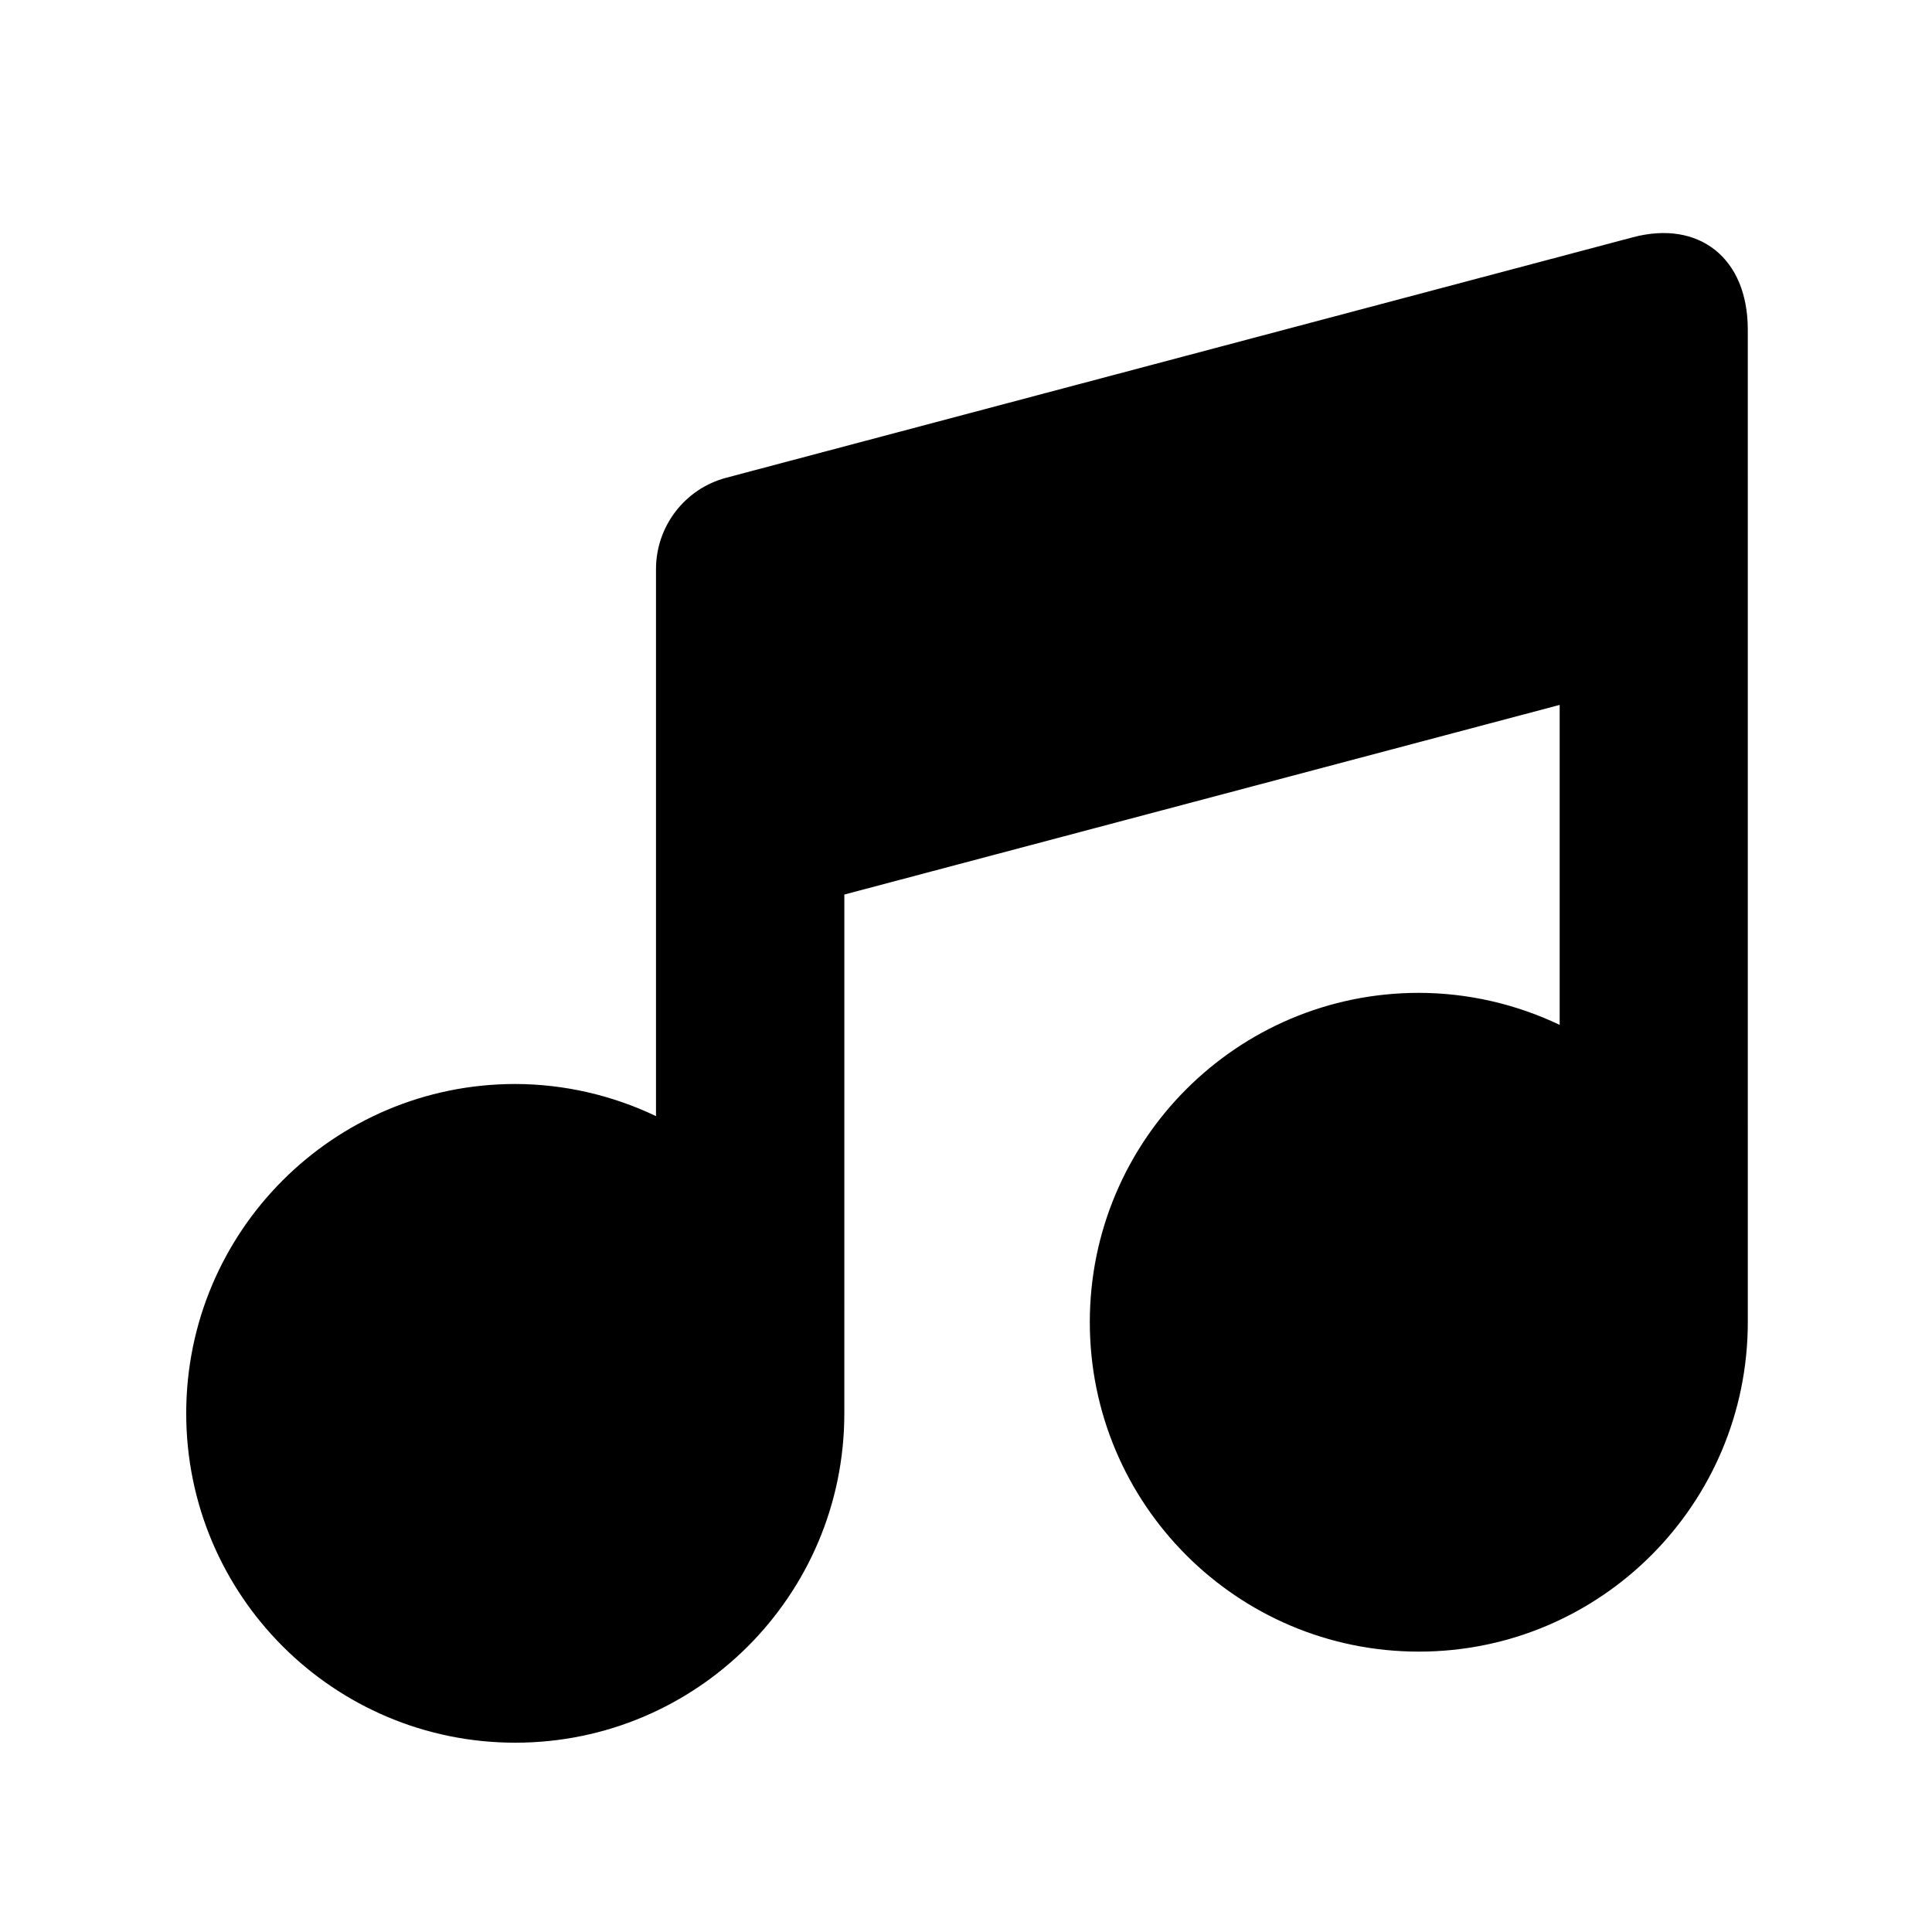
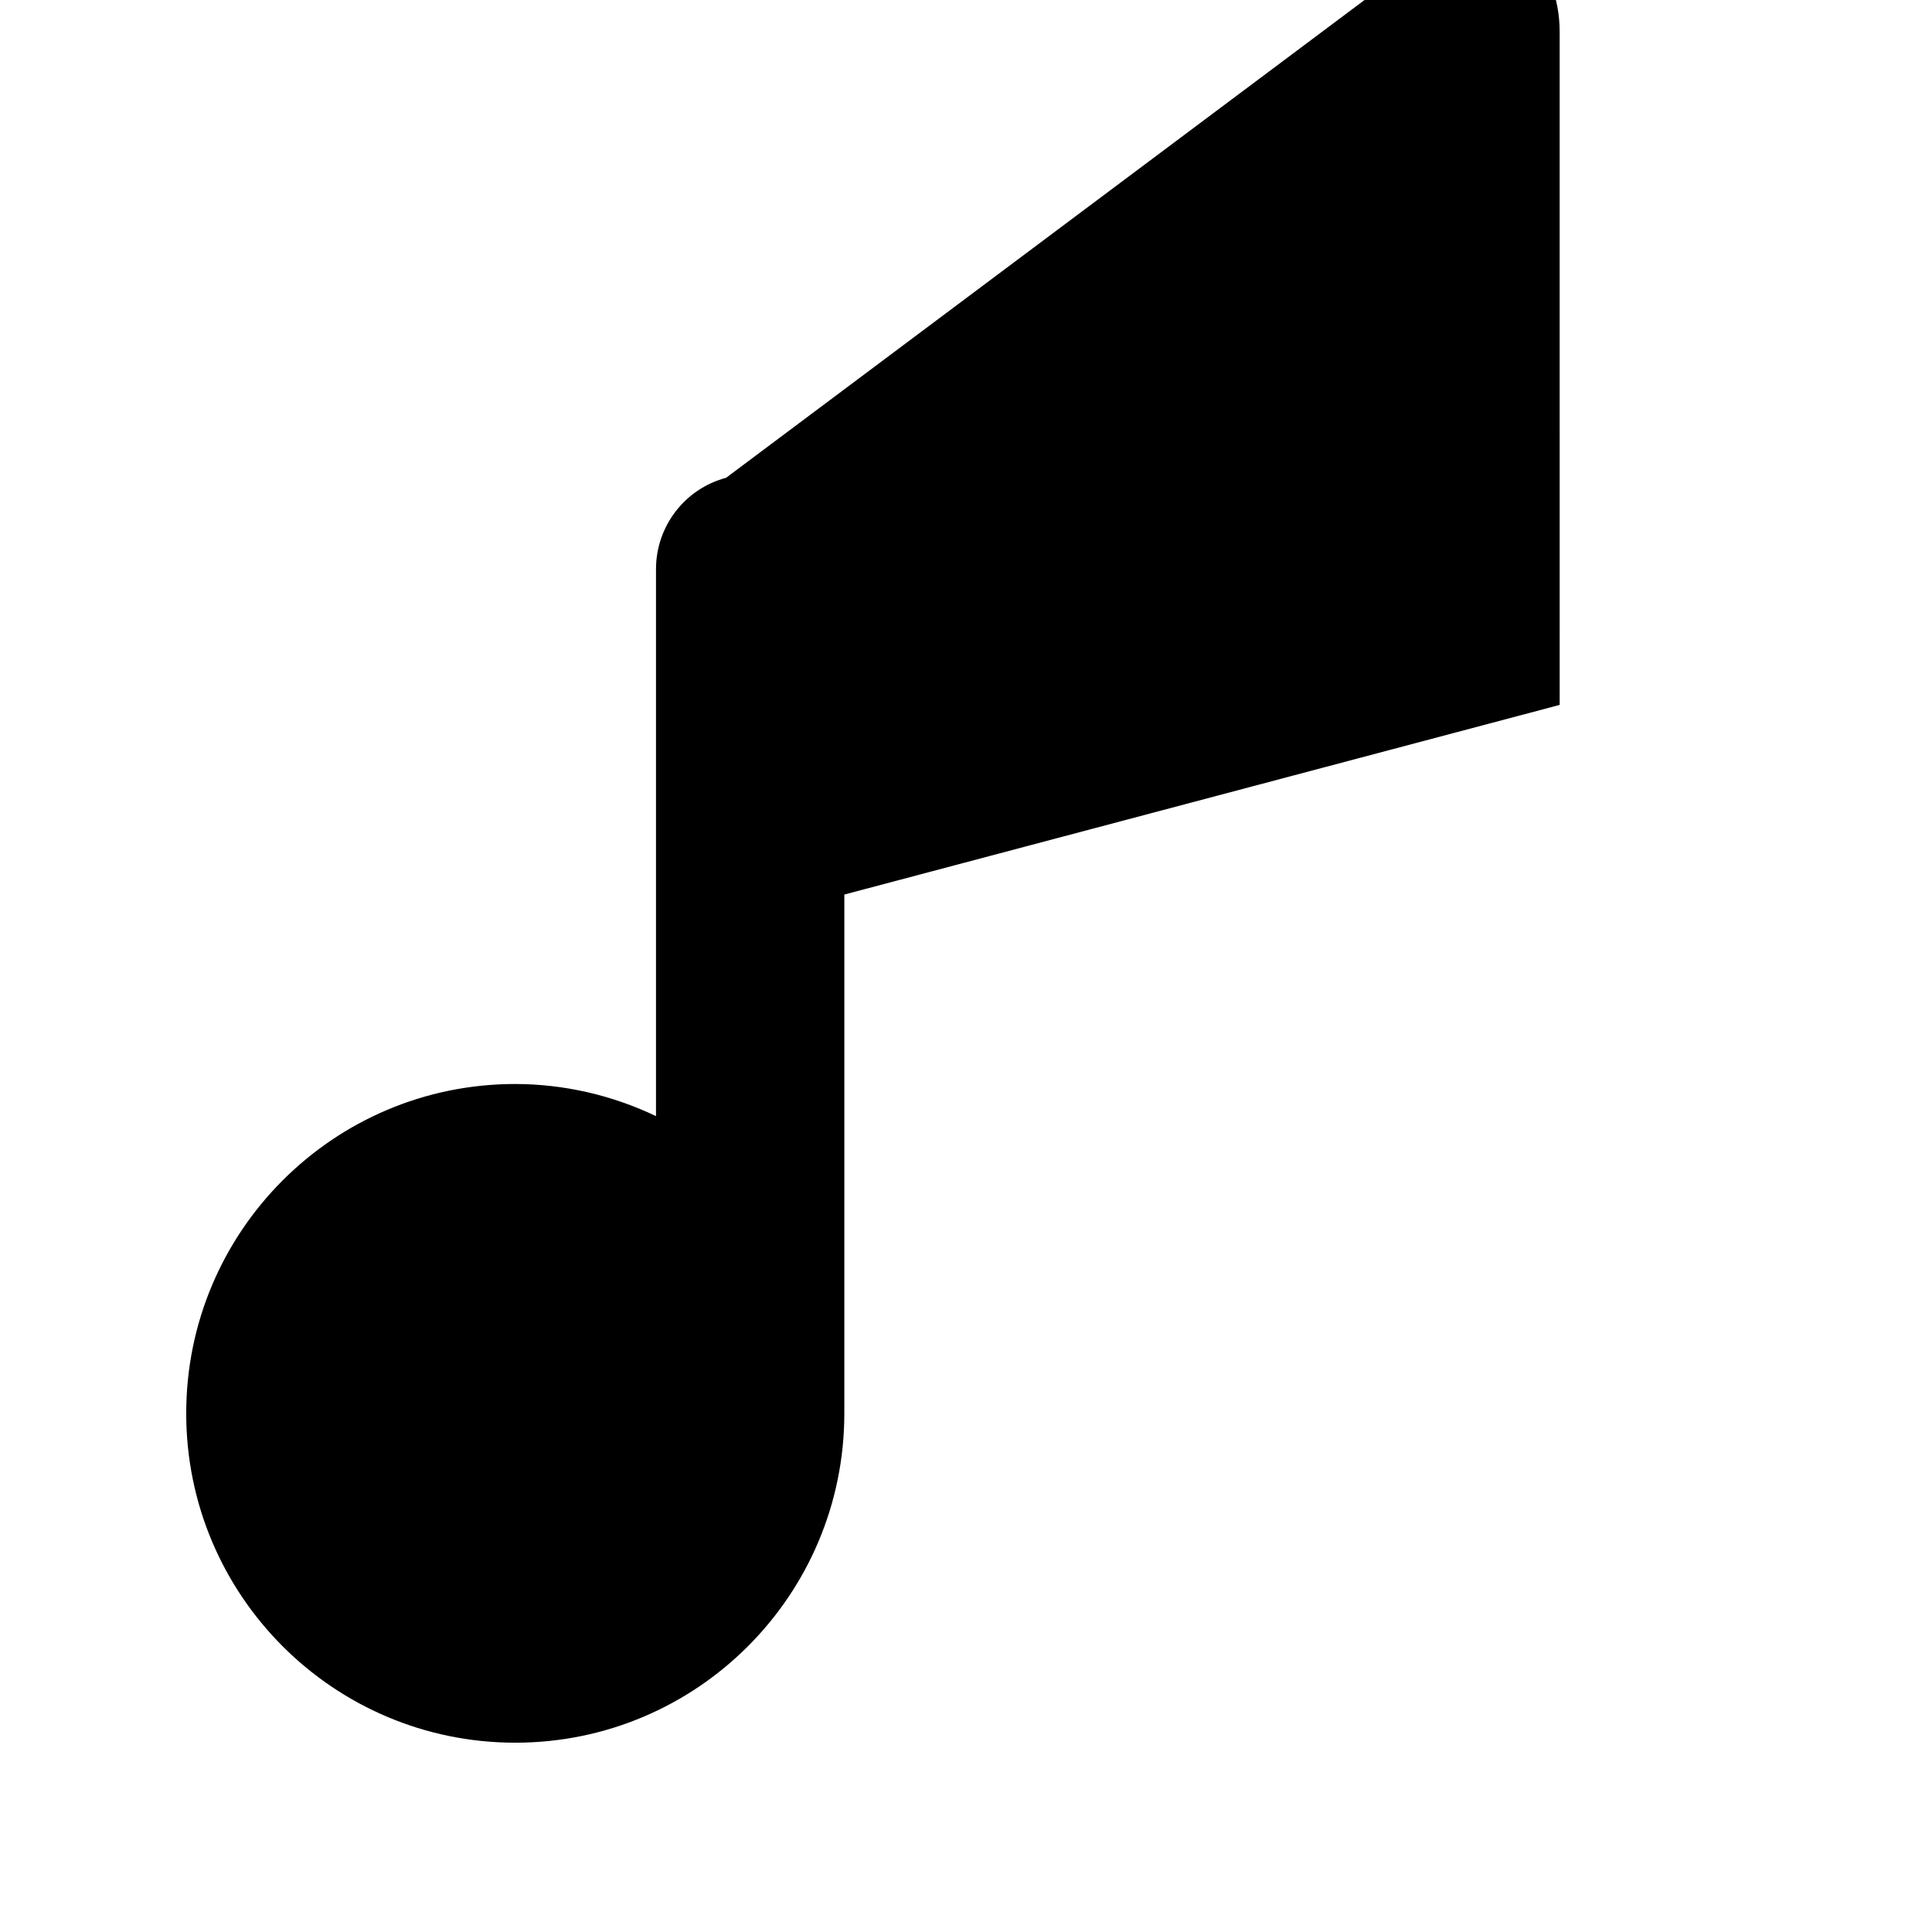
<svg xmlns="http://www.w3.org/2000/svg" fill="#000000" width="800px" height="800px" version="1.1" viewBox="144 144 512 512">
-   <path d="m336.42 270.62c-10.965 2.918-18.574 12.871-18.574 24.215v144.95c-11.633-5.562-24.375-8.488-37.293-8.516-48.164 0-87.203 39.074-87.203 87.293 0 48.191 39.047 87.27 87.203 87.27 48.168 0 87.203-39.074 87.203-87.27l0.004-137.5 189.57-50.254v84.797c-11.664-5.562-24.402-8.465-37.316-8.488-48.168 0-87.203 39.086-87.203 87.262 0 48.215 39.035 87.316 87.203 87.316 48.129 0 87.172-39.094 87.172-87.316l-0.004-263.05c0-19.004-12.977-29.094-30.469-24.445z" />
+   <path d="m336.42 270.62c-10.965 2.918-18.574 12.871-18.574 24.215v144.95c-11.633-5.562-24.375-8.488-37.293-8.516-48.164 0-87.203 39.074-87.203 87.293 0 48.191 39.047 87.27 87.203 87.27 48.168 0 87.203-39.074 87.203-87.27l0.004-137.5 189.57-50.254v84.797l-0.004-263.05c0-19.004-12.977-29.094-30.469-24.445z" />
</svg>